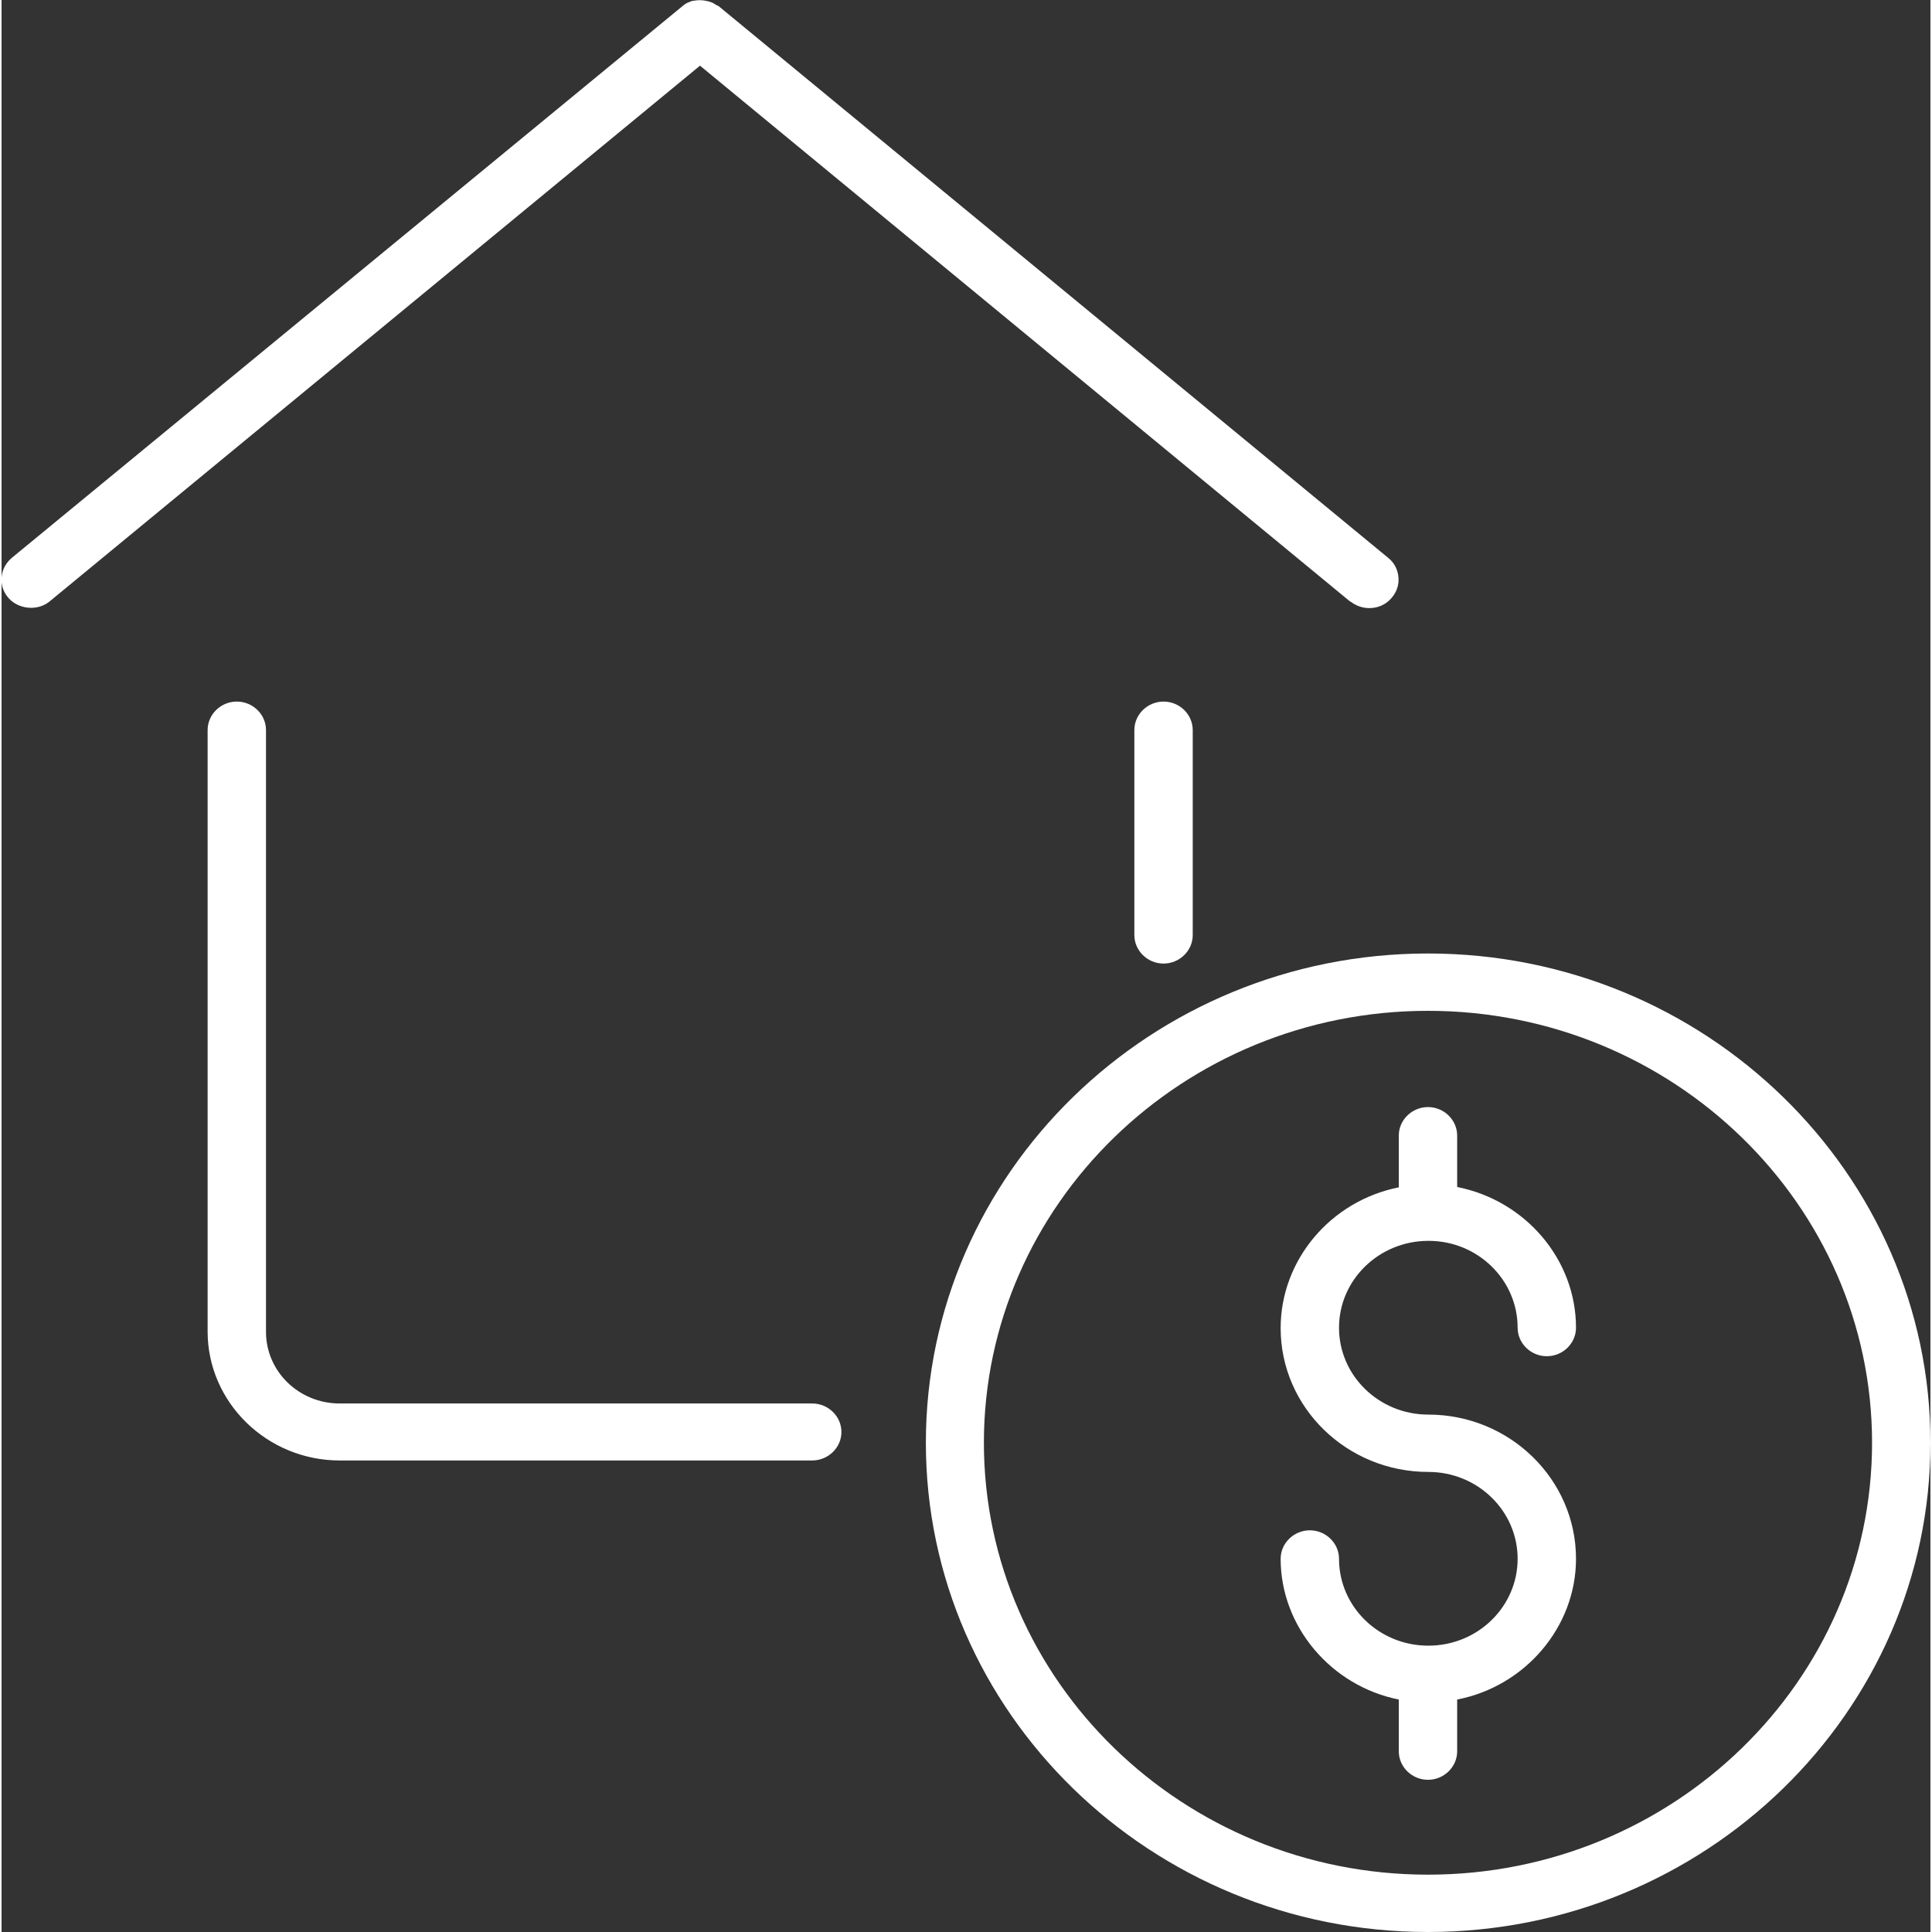
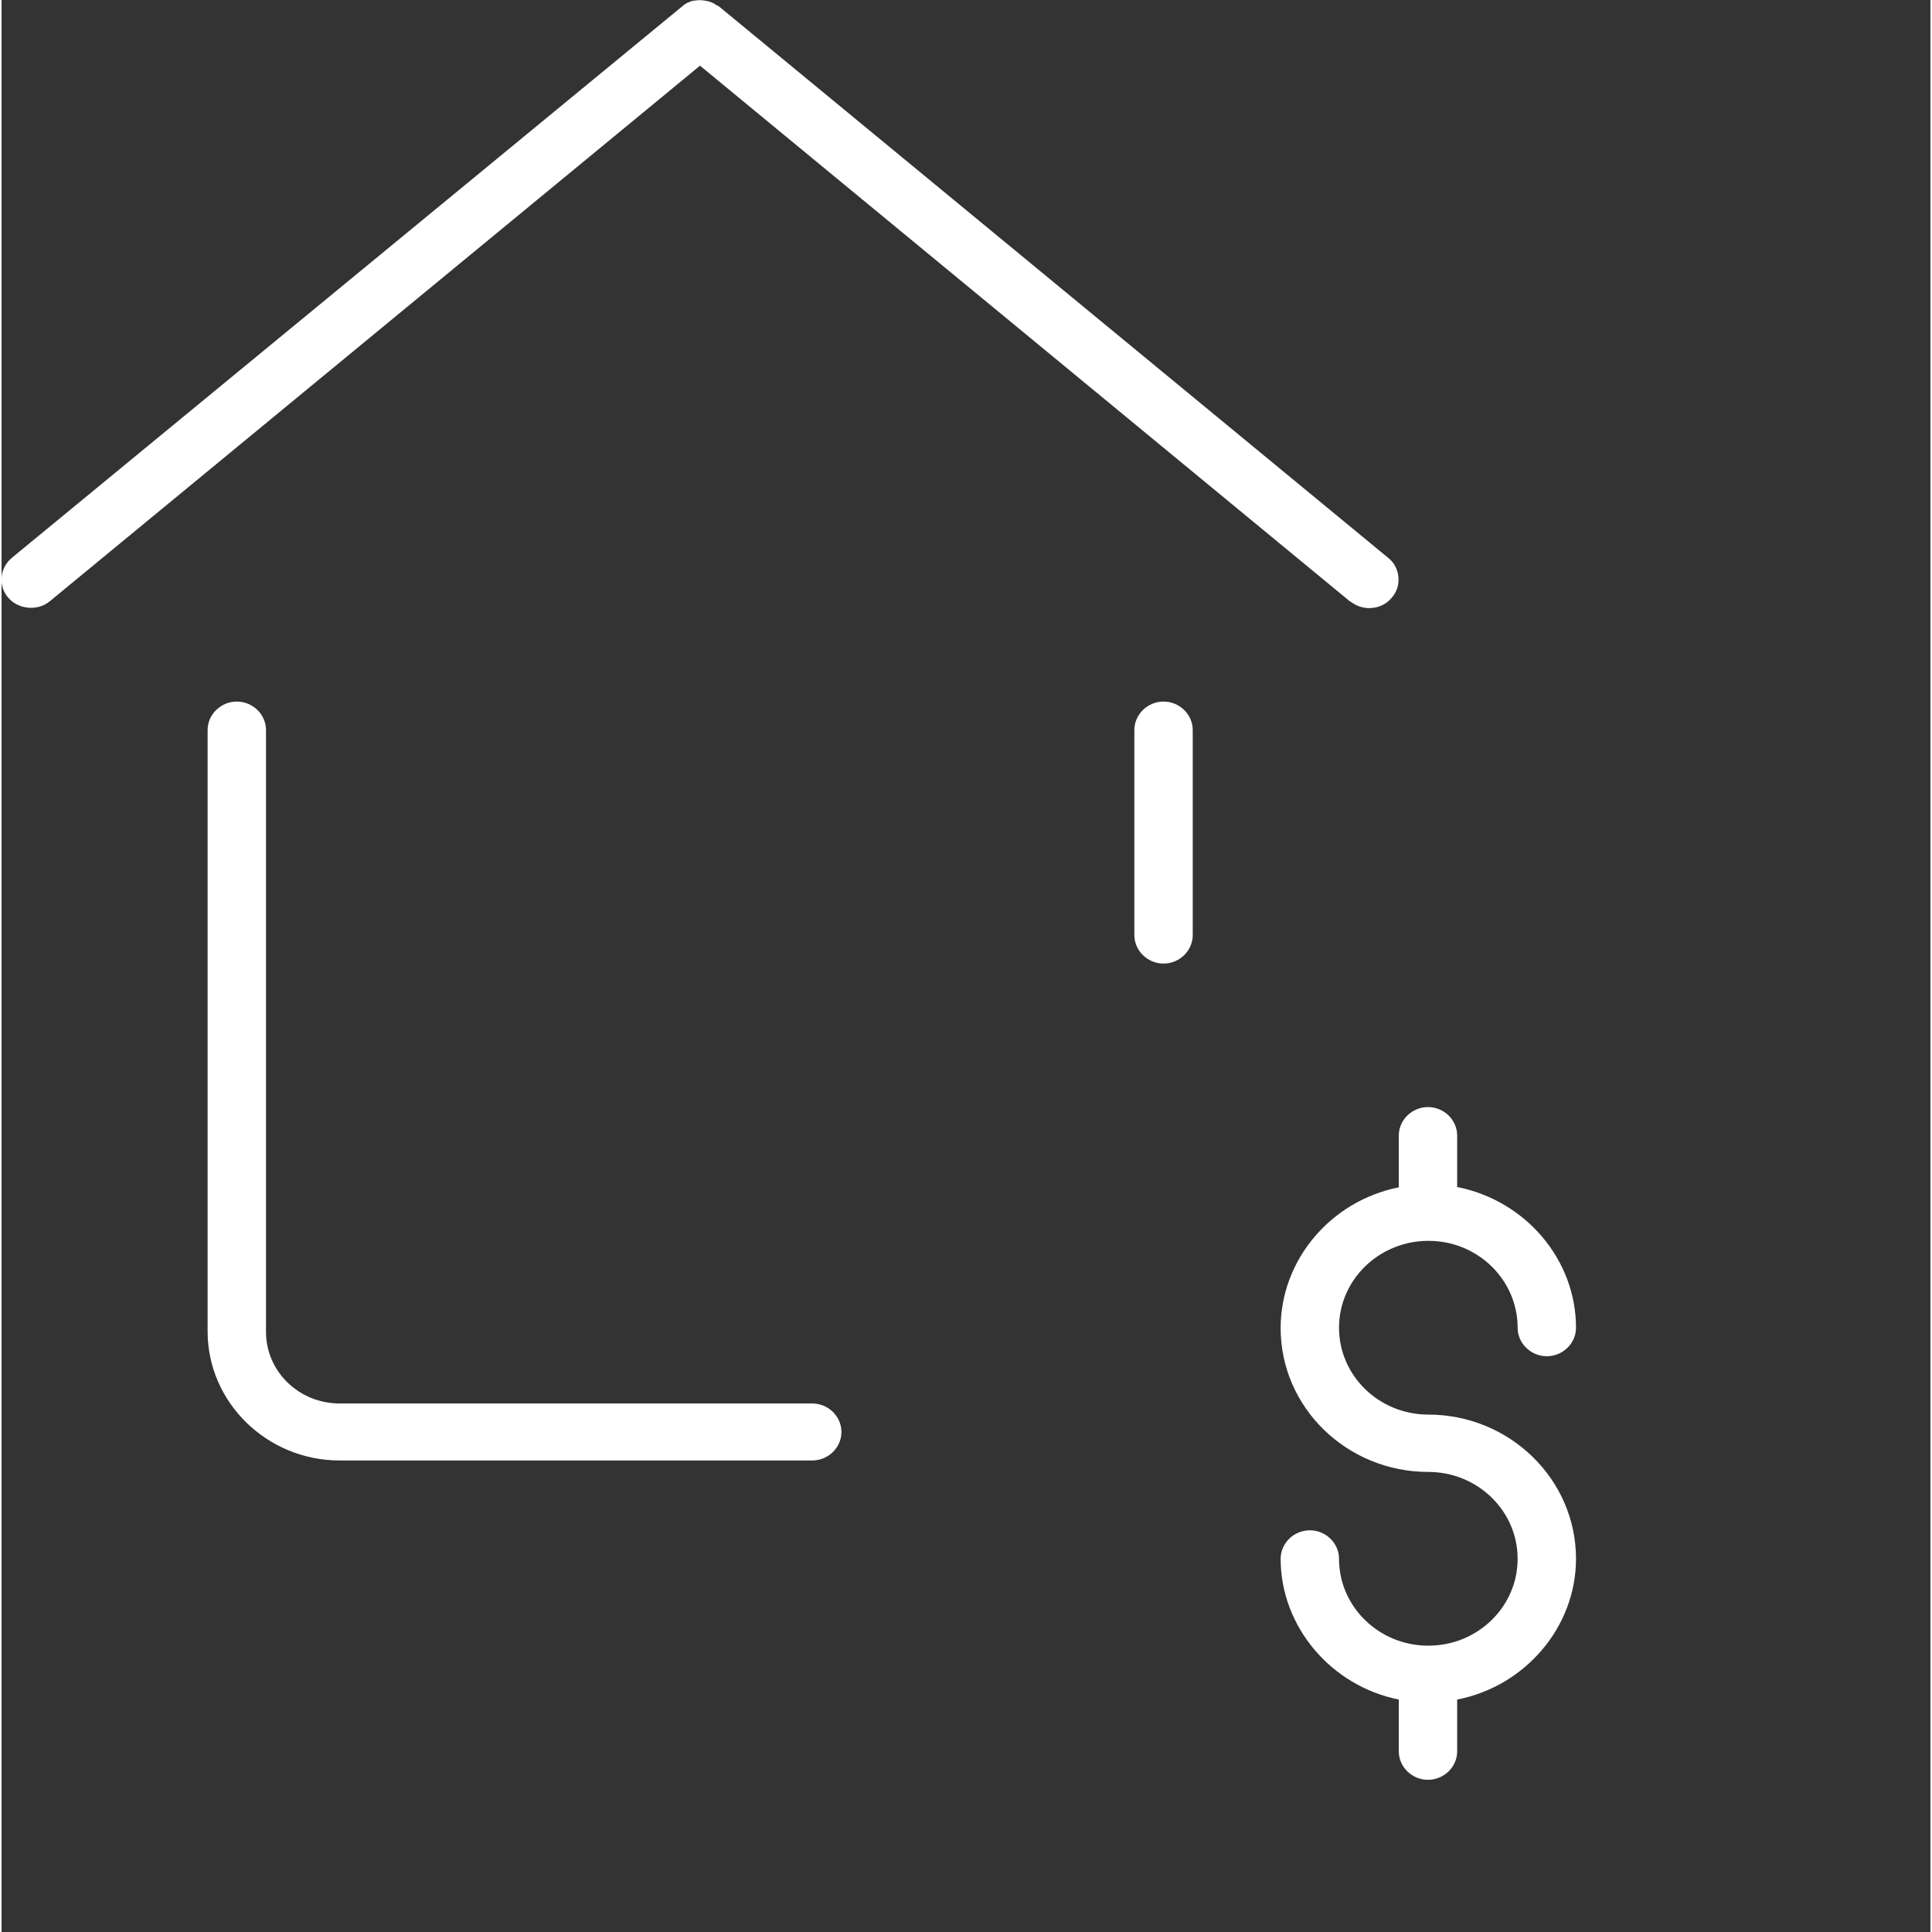
<svg xmlns="http://www.w3.org/2000/svg" id="Layer_167f957dddcc55" data-name="Layer 1" viewBox="0 0 55.51 55.6" aria-hidden="true" width="55px" height="55px">
  <rect x="0" y="0" width="55.51" height="55.6" fill="#333333" stroke="none" />
  <defs>
    <linearGradient class="cerosgradient" data-cerosgradient="true" id="CerosGradient_idd97dbe6ff" gradientUnits="userSpaceOnUse" x1="50%" y1="100%" x2="50%" y2="0%">
      <stop offset="0%" stop-color="#d1d1d1" />
      <stop offset="100%" stop-color="#d1d1d1" />
    </linearGradient>
    <linearGradient />
    <style>
      .cls-1-67f957dddcc55{
        fill: none;
      }

      .cls-2-67f957dddcc55{
        fill: #fff;
      }
    </style>
  </defs>
-   <path class="cls-1-67f957dddcc55" d="M41.05,29.09c-7.04,0-12.78,5.58-12.78,12.43s5.73,12.43,12.78,12.43,12.78-5.58,12.78-12.43-5.73-12.43-12.78-12.43Zm0,11.61c2.34,0,4.25,1.86,4.25,4.15,0,1.96-1.45,3.66-3.42,4.05v1.49c0,.45-.38,.82-.84,.82s-.84-.37-.84-.82v-1.49c-1.96-.39-3.4-2.09-3.4-4.05,0-.45,.38-.82,.84-.82s.84,.37,.84,.82c0,1.38,1.15,2.5,2.57,2.5s2.57-1.12,2.57-2.5-1.15-2.5-2.57-2.5c-2.34,0-4.25-1.86-4.25-4.14,0-1.95,1.45-3.66,3.4-4.05v-1.49c0-.45,.38-.82,.84-.82s.84,.37,.84,.82v1.48c1.96,.38,3.42,2.09,3.42,4.05,0,.45-.38,.82-.84,.82s-.84-.37-.84-.82c0-1.37-1.15-2.49-2.56-2.5h-.03c-1.41,0-2.55,1.13-2.55,2.5s1.15,2.5,2.57,2.5Z" />
  <path class="cls-2-67f957dddcc55" d="M32.6,21.01v5.9c0,.45,.38,.82,.84,.82s.84-.37,.84-.82v-5.9c0-.45-.38-.82-.84-.82s-.84,.37-.84,.82Z" />
  <path class="cls-2-67f957dddcc55" d="M38.82,17.31c.15,.12,.34,.19,.54,.19,.25,0,.48-.1,.64-.29,.15-.17,.22-.38,.2-.6-.02-.22-.12-.42-.3-.56L20.64,.18s-.07-.04-.08-.04c-.04-.03-.09-.06-.15-.08-.05-.02-.1-.03-.16-.04-.1-.02-.21-.02-.32,0-.05,0-.1,.02-.14,.04-.07,.02-.12,.06-.15,.08L.3,16.05c-.17,.14-.28,.34-.3,.56-.02,.22,.05,.43,.2,.6,.29,.33,.84,.38,1.18,.1L20.1,1.89l18.72,15.43Z" />
  <path class="cls-2-67f957dddcc55" d="M41.04,35.71h.03c1.41,0,2.56,1.12,2.56,2.5,0,.45,.38,.82,.84,.82s.84-.37,.84-.82c0-1.96-1.45-3.66-3.42-4.05v-1.48c0-.45-.38-.82-.84-.82s-.84,.37-.84,.82v1.49c-1.96,.39-3.4,2.09-3.4,4.05,0,2.29,1.91,4.14,4.25,4.14,1.42,0,2.57,1.12,2.57,2.5s-1.15,2.5-2.57,2.5-2.57-1.12-2.57-2.5c0-.45-.38-.82-.84-.82s-.84,.37-.84,.82c0,1.95,1.45,3.66,3.4,4.05v1.49c0,.45,.38,.82,.84,.82s.84-.37,.84-.82v-1.49c1.96-.38,3.42-2.09,3.42-4.05,0-2.29-1.91-4.15-4.25-4.15-1.42,0-2.57-1.12-2.57-2.5s1.15-2.49,2.55-2.5Z" />
-   <path class="cls-2-67f957dddcc55" d="M41.05,27.44c-7.97,0-14.45,6.32-14.45,14.08s6.48,14.08,14.45,14.08,14.46-6.32,14.46-14.08-6.49-14.08-14.46-14.08Zm12.78,14.08c0,6.86-5.73,12.43-12.78,12.43s-12.78-5.58-12.78-12.43,5.73-12.43,12.78-12.43,12.78,5.58,12.78,12.43Z" />
  <path class="cls-2-67f957dddcc55" d="M23.33,40.39H9.73c-1.17,0-2.12-.92-2.12-2.06V21.01c0-.45-.38-.82-.84-.82s-.84,.37-.84,.82v17.31c0,2.04,1.71,3.71,3.8,3.71h13.6c.46,0,.84-.37,.84-.82s-.38-.82-.84-.82Z" />
</svg>